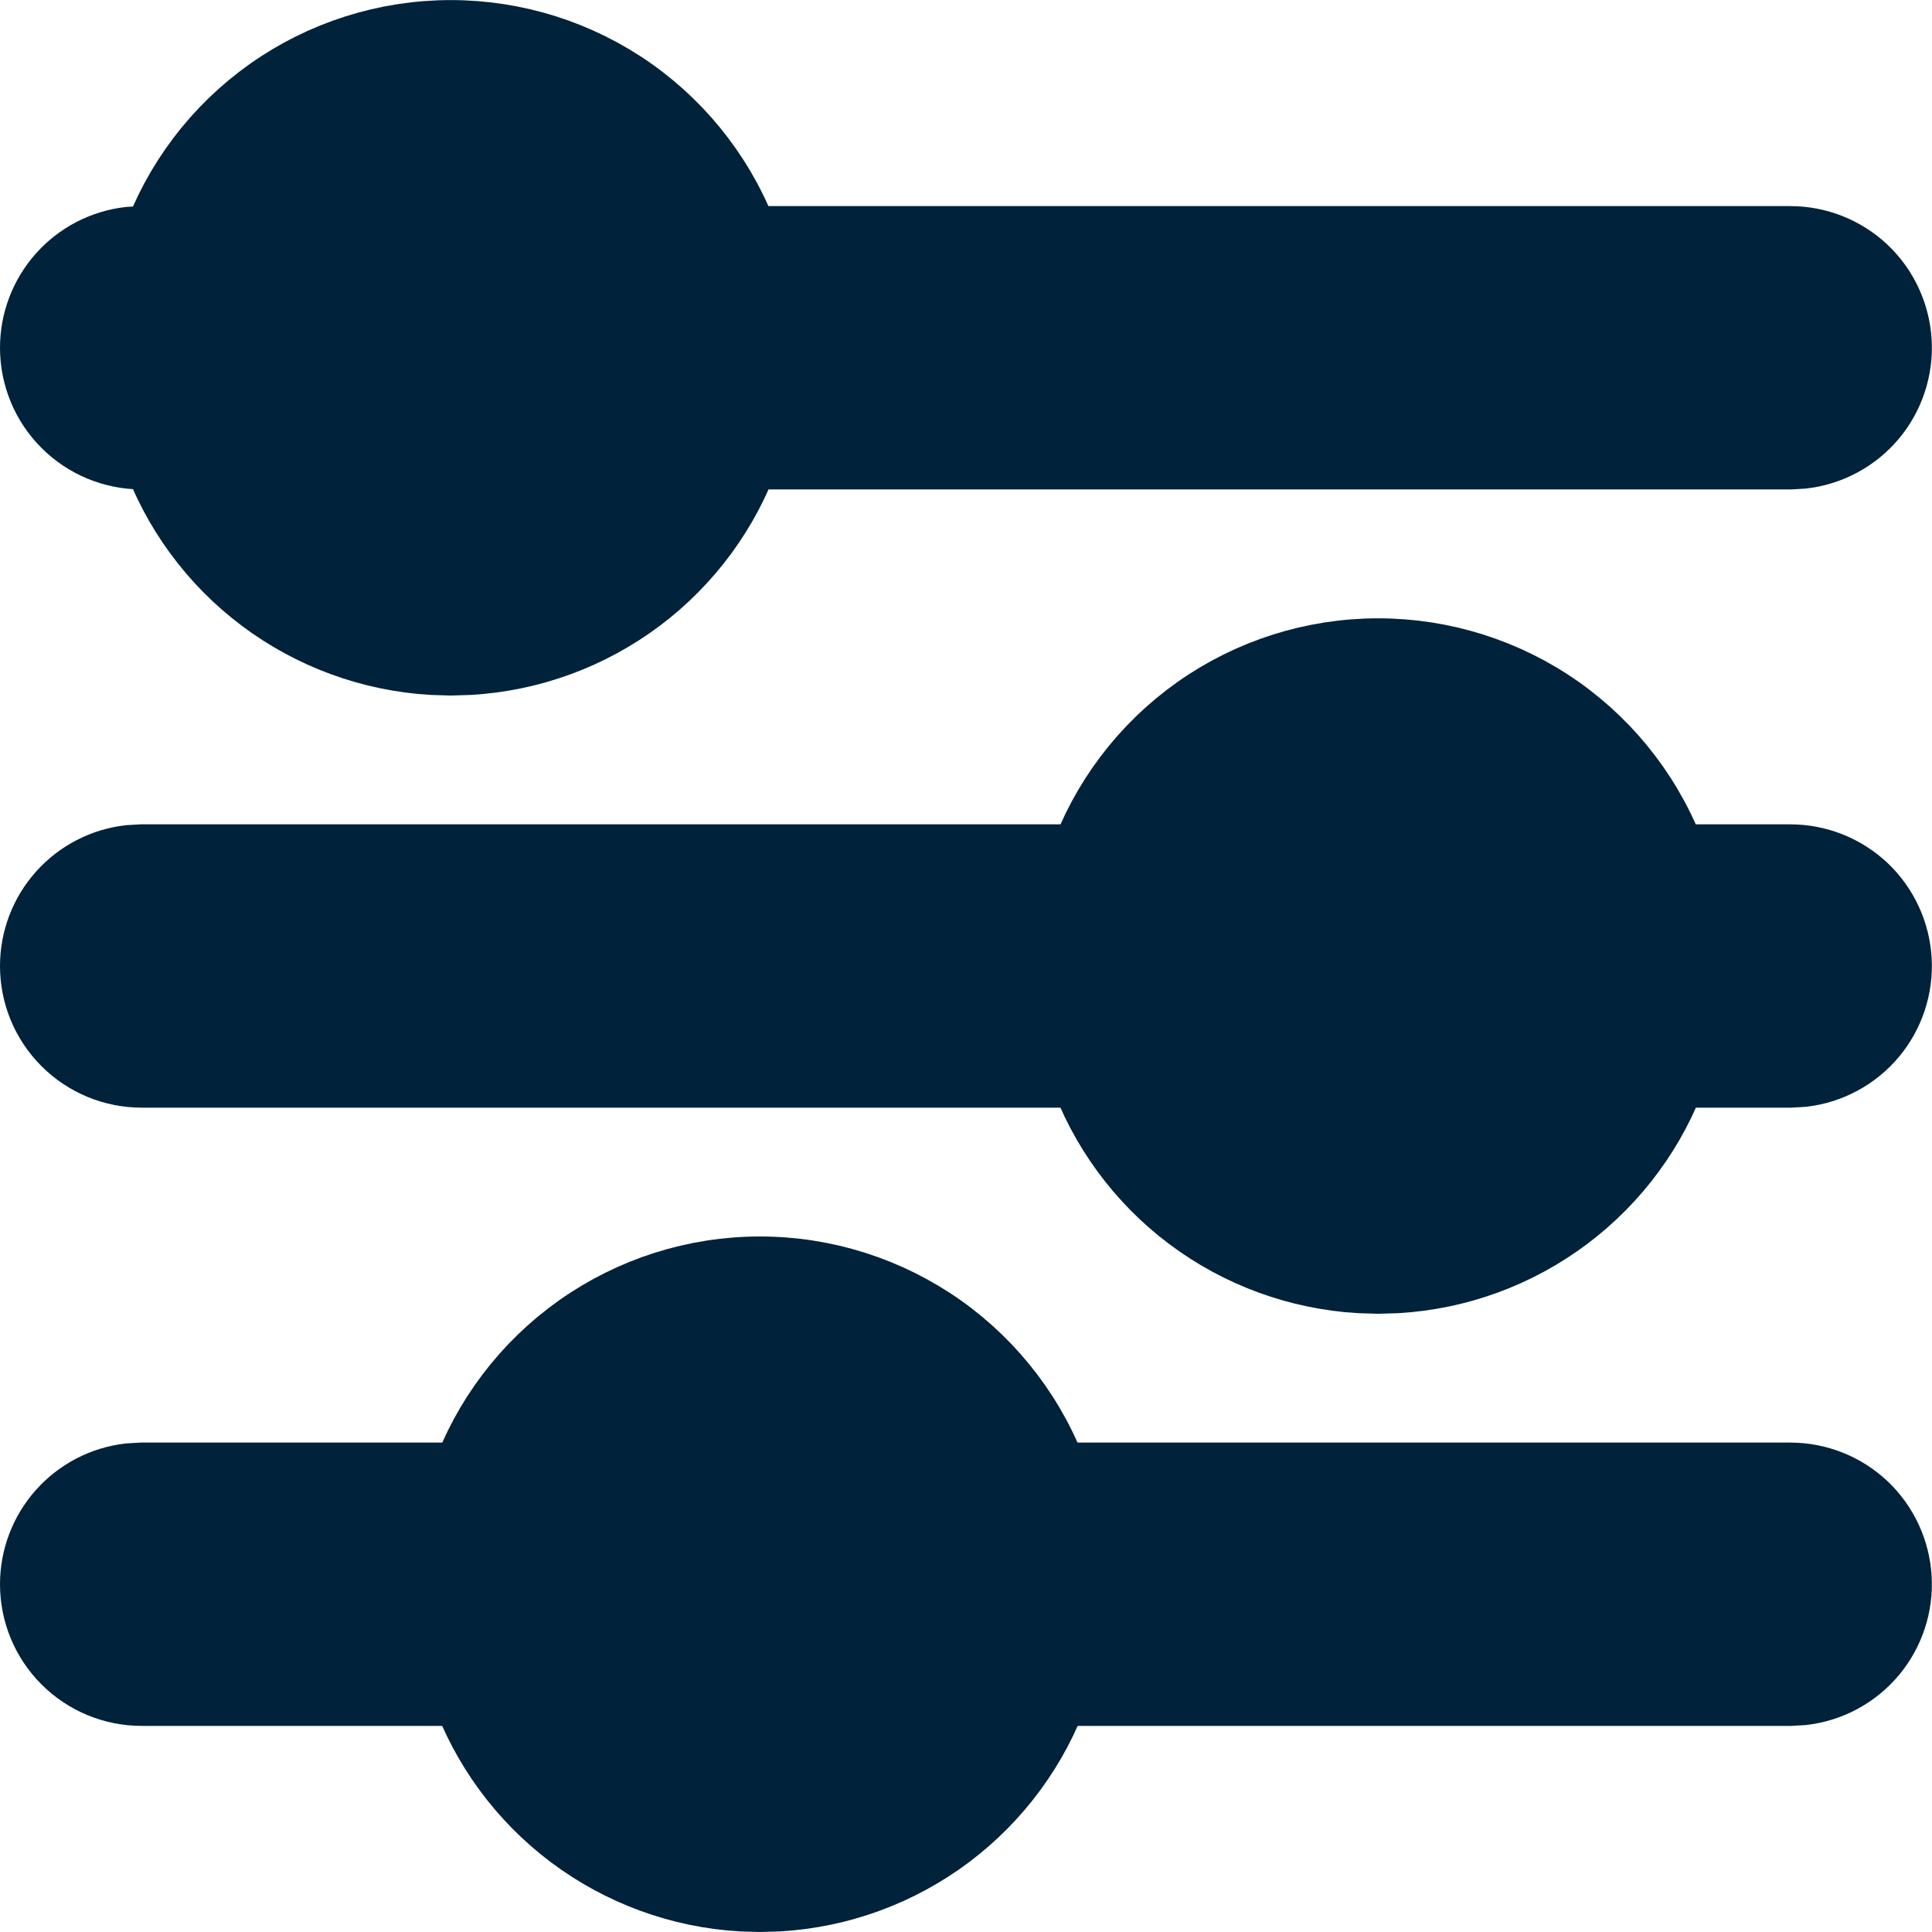
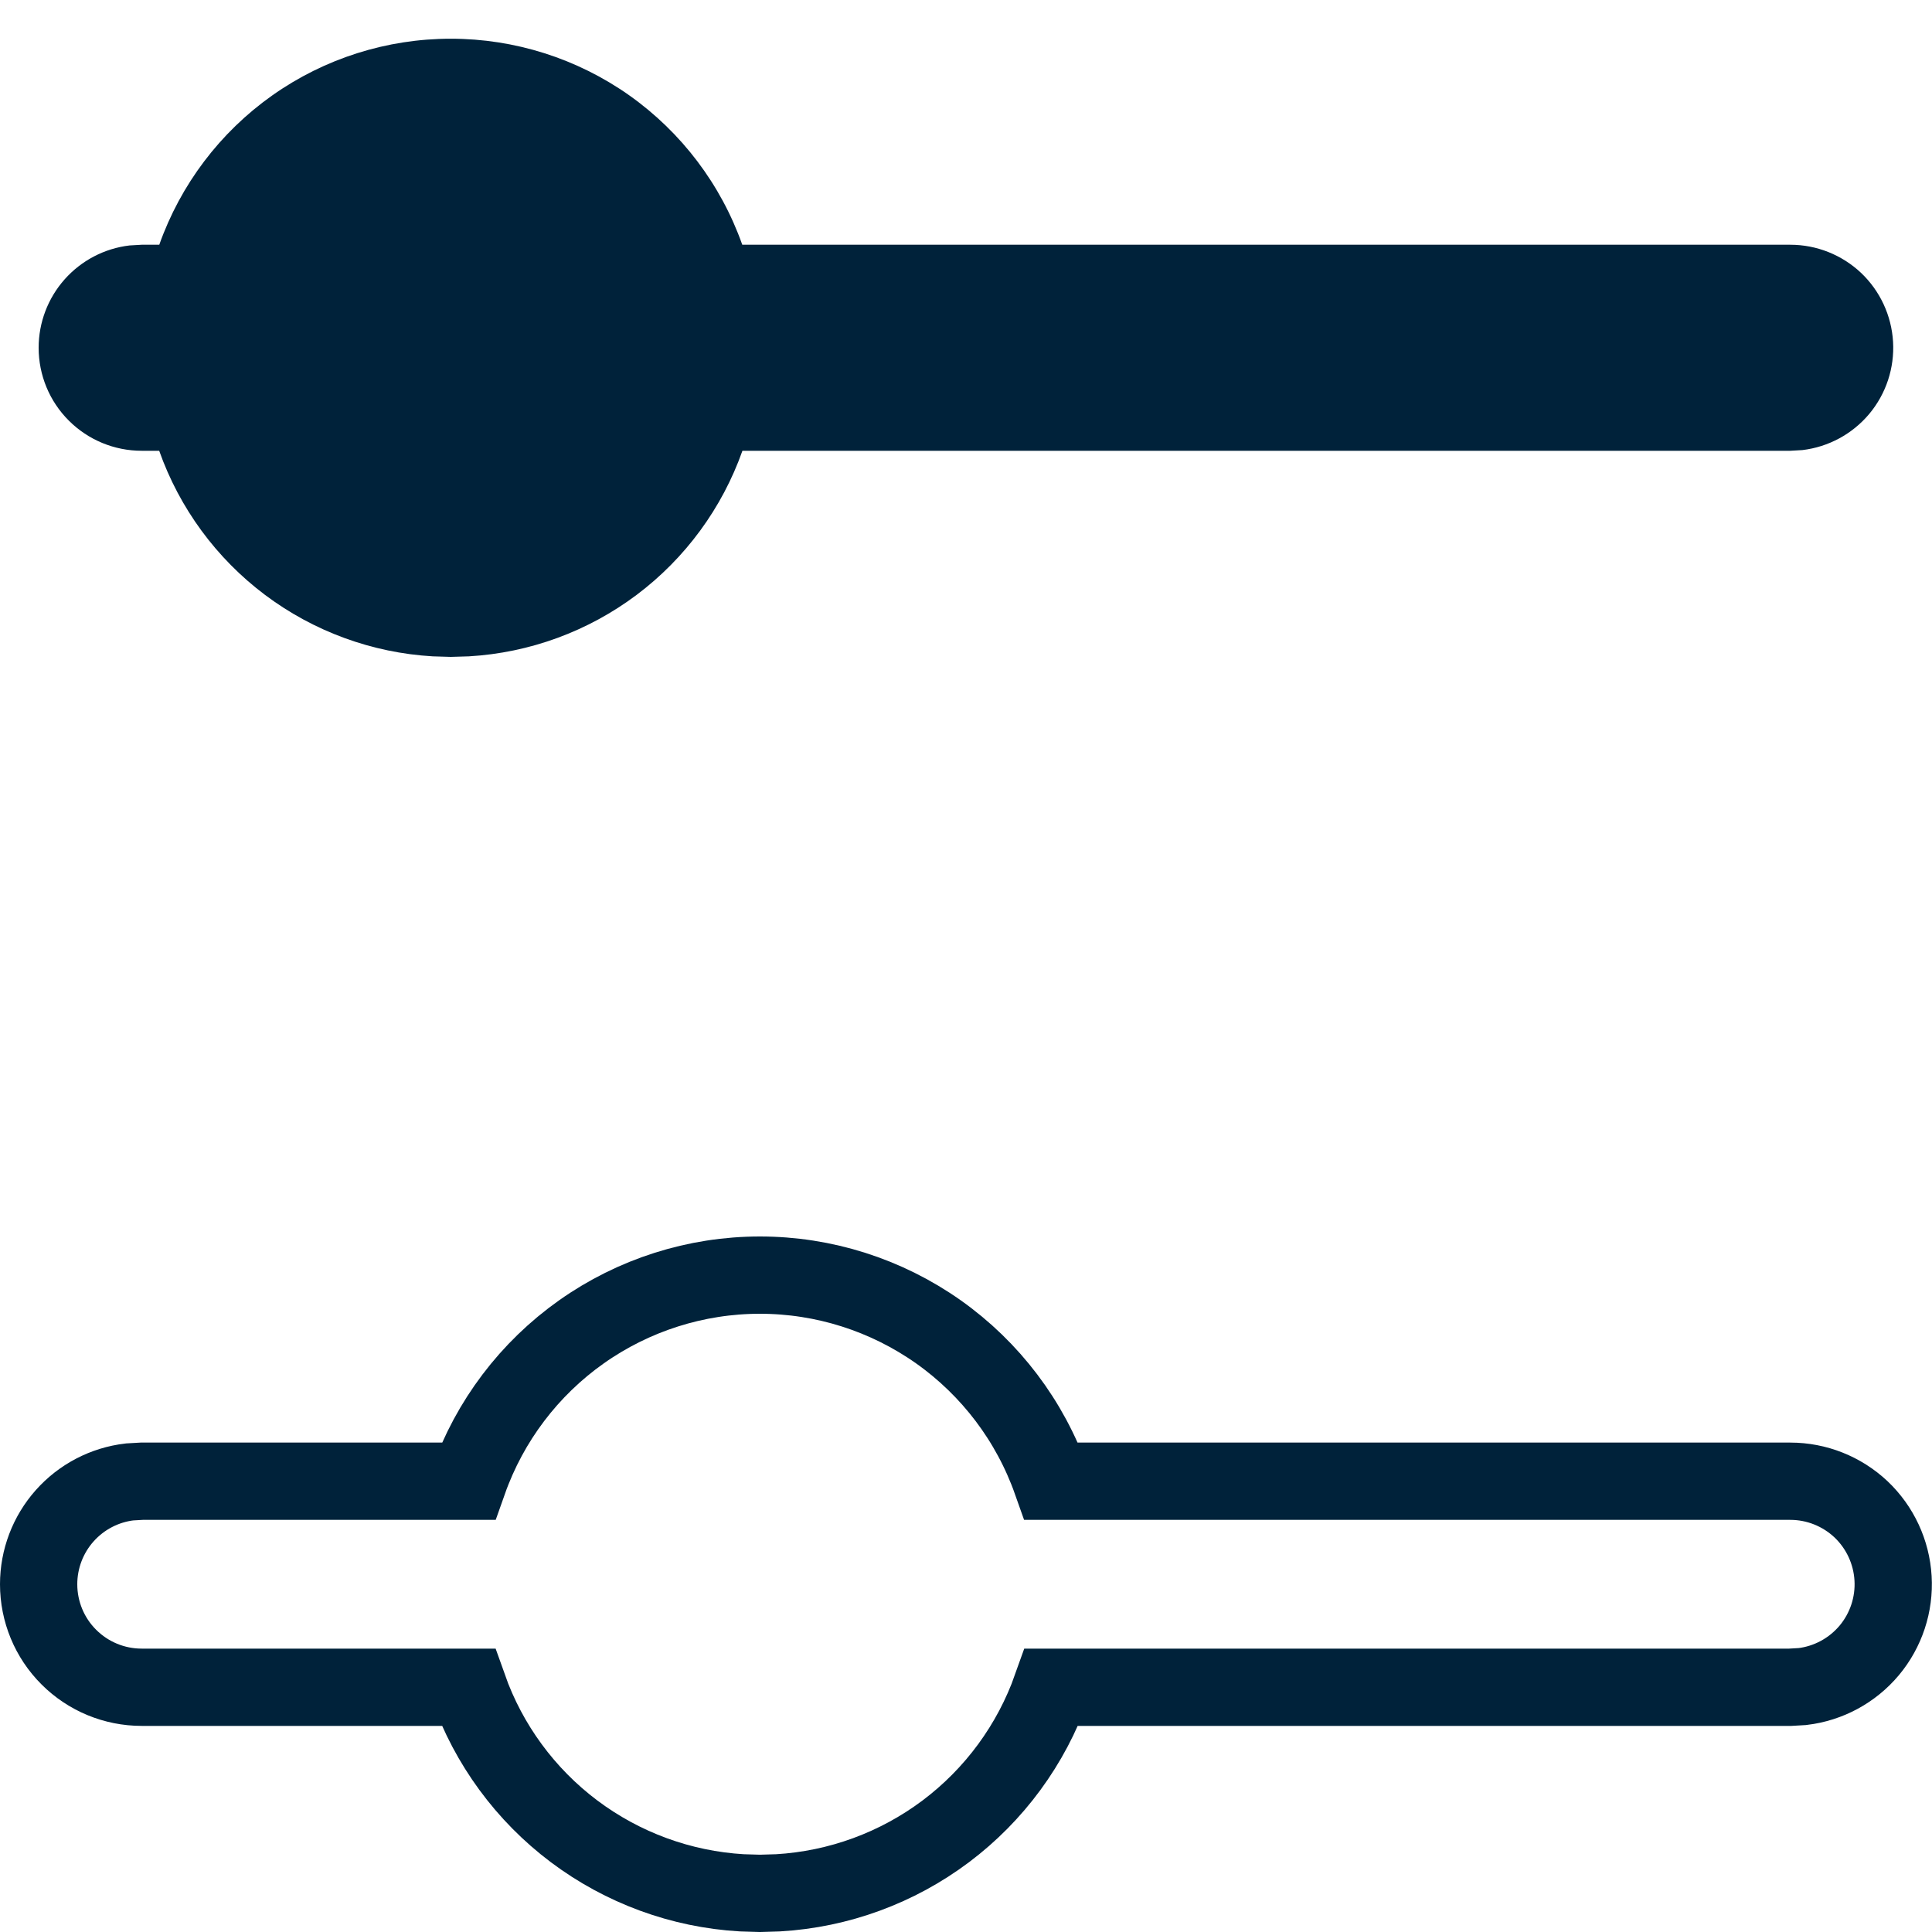
<svg xmlns="http://www.w3.org/2000/svg" fill="none" viewBox="3.5 3.5 25 25">
-   <path d="M4 24C4 23.673 4.12 23.358 4.337 23.114C4.554 22.87 4.853 22.714 5.177 22.676L5.333 22.667L9.561 22.667C9.837 21.887 10.348 21.212 11.024 20.734C11.699 20.257 12.506 20 13.333 20C14.161 20 14.967 20.257 15.643 20.734C16.318 21.212 16.829 21.887 17.105 22.667L26.667 22.667C27.006 22.667 27.333 22.797 27.581 23.03C27.828 23.264 27.976 23.583 27.996 23.922C28.016 24.261 27.906 24.595 27.688 24.856C27.47 25.116 27.16 25.284 26.823 25.324L26.667 25.333L17.107 25.333C16.844 26.076 16.368 26.724 15.739 27.197C15.109 27.67 14.354 27.947 13.568 27.993L13.333 28L13.099 27.993C12.313 27.947 11.558 27.67 10.928 27.197C10.299 26.724 9.823 26.076 9.56 25.333L5.333 25.333C4.98 25.333 4.641 25.193 4.391 24.943C4.14 24.693 4 24.354 4 24Z" fill="#00223A" />
-   <path d="M4 16C4 15.673 4.12 15.358 4.337 15.114C4.554 14.87 4.853 14.714 5.177 14.676L5.333 14.667L17.561 14.667C17.837 13.887 18.348 13.212 19.024 12.734C19.699 12.257 20.506 12.001 21.333 12.001C22.16 12.001 22.967 12.257 23.643 12.734C24.318 13.212 24.829 13.887 25.105 14.667L26.667 14.667C27.006 14.667 27.333 14.797 27.581 15.03C27.828 15.264 27.976 15.583 27.996 15.922C28.016 16.261 27.906 16.595 27.688 16.856C27.47 17.116 27.16 17.284 26.823 17.324L26.667 17.333L25.107 17.333C24.844 18.076 24.368 18.724 23.738 19.197C23.109 19.67 22.354 19.947 21.568 19.993L21.333 20L21.099 19.993C20.313 19.947 19.558 19.67 18.928 19.197C18.299 18.724 17.823 18.076 17.56 17.333L5.333 17.333C4.98 17.333 4.641 17.193 4.391 16.943C4.14 16.693 4 16.354 4 16Z" fill="#00223A" />
  <path d="M4 8C4 7.673 4.12 7.358 4.337 7.114C4.554 6.87 4.853 6.714 5.177 6.676L5.333 6.667L5.561 6.667C5.837 5.887 6.348 5.212 7.024 4.734C7.699 4.257 8.506 4.001 9.333 4.001C10.161 4.001 10.967 4.257 11.643 4.734C12.318 5.212 12.829 5.887 13.105 6.667L26.667 6.667C27.006 6.667 27.333 6.797 27.581 7.03C27.828 7.264 27.976 7.583 27.996 7.922C28.016 8.261 27.906 8.595 27.688 8.856C27.47 9.116 27.16 9.284 26.823 9.324L26.667 9.333L13.107 9.333C12.844 10.076 12.368 10.724 11.739 11.197C11.109 11.67 10.354 11.947 9.568 11.993L9.333 12L9.099 11.993C8.313 11.947 7.558 11.67 6.928 11.197C6.299 10.724 5.823 10.076 5.56 9.333L5.333 9.333C4.98 9.333 4.641 9.193 4.391 8.943C4.14 8.693 4 8.354 4 8Z" fill="#00223A" />
  <path d="M4 24C4 23.673 4.12 23.358 4.337 23.114C4.554 22.87 4.853 22.714 5.177 22.676L5.333 22.667L9.561 22.667C9.837 21.887 10.348 21.212 11.024 20.734C11.699 20.257 12.506 20 13.333 20C14.161 20 14.967 20.257 15.643 20.734C16.318 21.212 16.829 21.887 17.105 22.667L26.667 22.667C27.006 22.667 27.333 22.797 27.581 23.03C27.828 23.264 27.976 23.583 27.996 23.922C28.016 24.261 27.906 24.595 27.688 24.856C27.47 25.116 27.16 25.284 26.823 25.324L26.667 25.333L17.107 25.333C16.844 26.076 16.368 26.724 15.739 27.197C15.109 27.67 14.354 27.947 13.568 27.993L13.333 28L13.099 27.993C12.313 27.947 11.558 27.67 10.928 27.197C10.299 26.724 9.823 26.076 9.56 25.333L5.333 25.333C4.98 25.333 4.641 25.193 4.391 24.943C4.14 24.693 4 24.354 4 24Z" stroke="#00223A" />
-   <path d="M4 16C4 15.673 4.12 15.358 4.337 15.114C4.554 14.87 4.853 14.714 5.177 14.676L5.333 14.667L17.561 14.667C17.837 13.887 18.348 13.212 19.024 12.734C19.699 12.257 20.506 12.001 21.333 12.001C22.16 12.001 22.967 12.257 23.643 12.734C24.318 13.212 24.829 13.887 25.105 14.667L26.667 14.667C27.006 14.667 27.333 14.797 27.581 15.03C27.828 15.264 27.976 15.583 27.996 15.922C28.016 16.261 27.906 16.595 27.688 16.856C27.47 17.116 27.16 17.284 26.823 17.324L26.667 17.333L25.107 17.333C24.844 18.076 24.368 18.724 23.738 19.197C23.109 19.67 22.354 19.947 21.568 19.993L21.333 20L21.099 19.993C20.313 19.947 19.558 19.67 18.928 19.197C18.299 18.724 17.823 18.076 17.56 17.333L5.333 17.333C4.98 17.333 4.641 17.193 4.391 16.943C4.14 16.693 4 16.354 4 16Z" stroke="#00223A" />
-   <path d="M4 8C4 7.673 4.12 7.358 4.337 7.114C4.554 6.87 4.853 6.714 5.177 6.676L5.333 6.667L5.561 6.667C5.837 5.887 6.348 5.212 7.024 4.734C7.699 4.257 8.506 4.001 9.333 4.001C10.161 4.001 10.967 4.257 11.643 4.734C12.318 5.212 12.829 5.887 13.105 6.667L26.667 6.667C27.006 6.667 27.333 6.797 27.581 7.03C27.828 7.264 27.976 7.583 27.996 7.922C28.016 8.261 27.906 8.595 27.688 8.856C27.47 9.116 27.16 9.284 26.823 9.324L26.667 9.333L13.107 9.333C12.844 10.076 12.368 10.724 11.739 11.197C11.109 11.67 10.354 11.947 9.568 11.993L9.333 12L9.099 11.993C8.313 11.947 7.558 11.67 6.928 11.197C6.299 10.724 5.823 10.076 5.56 9.333L5.333 9.333C4.98 9.333 4.641 9.193 4.391 8.943C4.14 8.693 4 8.354 4 8Z" stroke="#00223A" />
</svg>